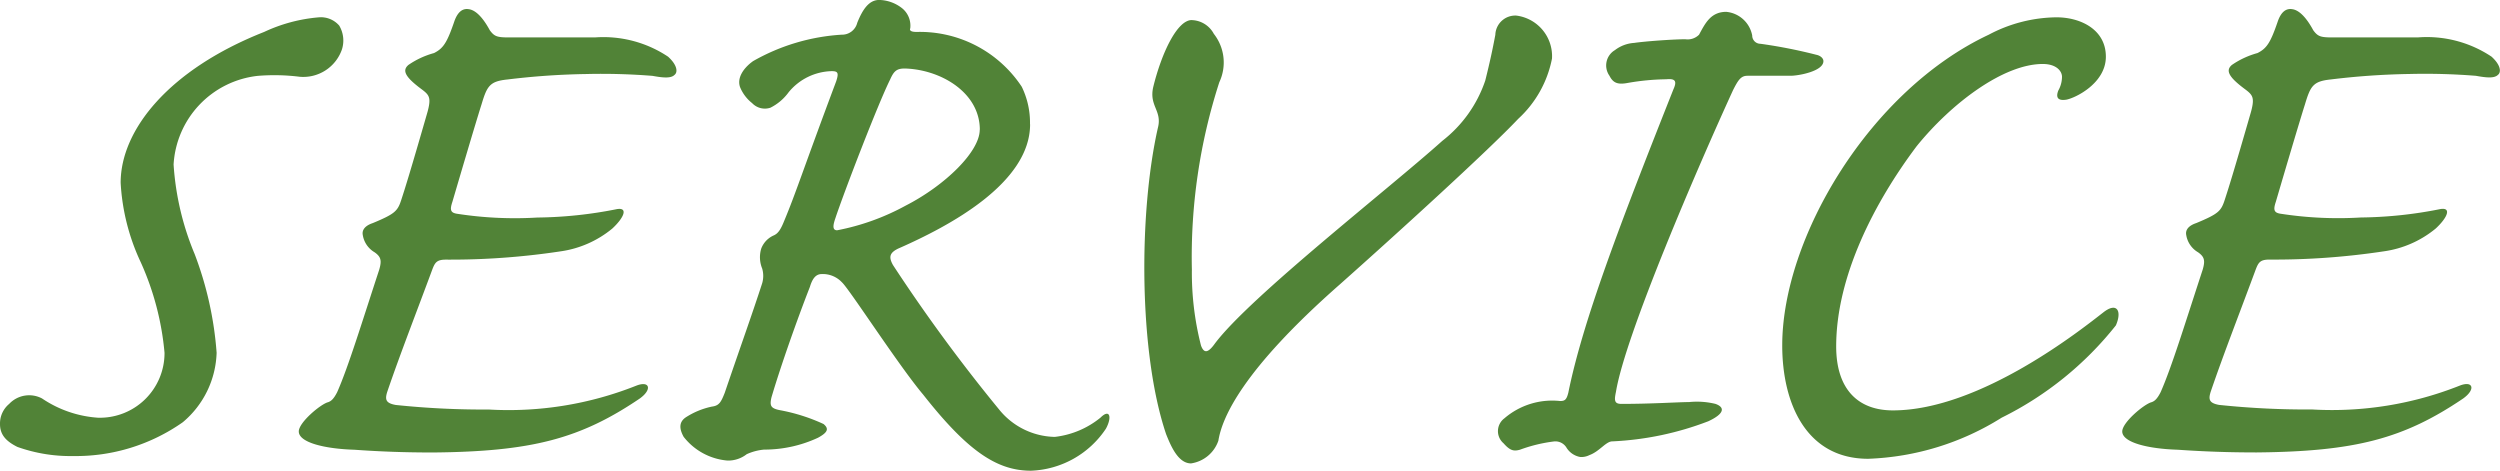
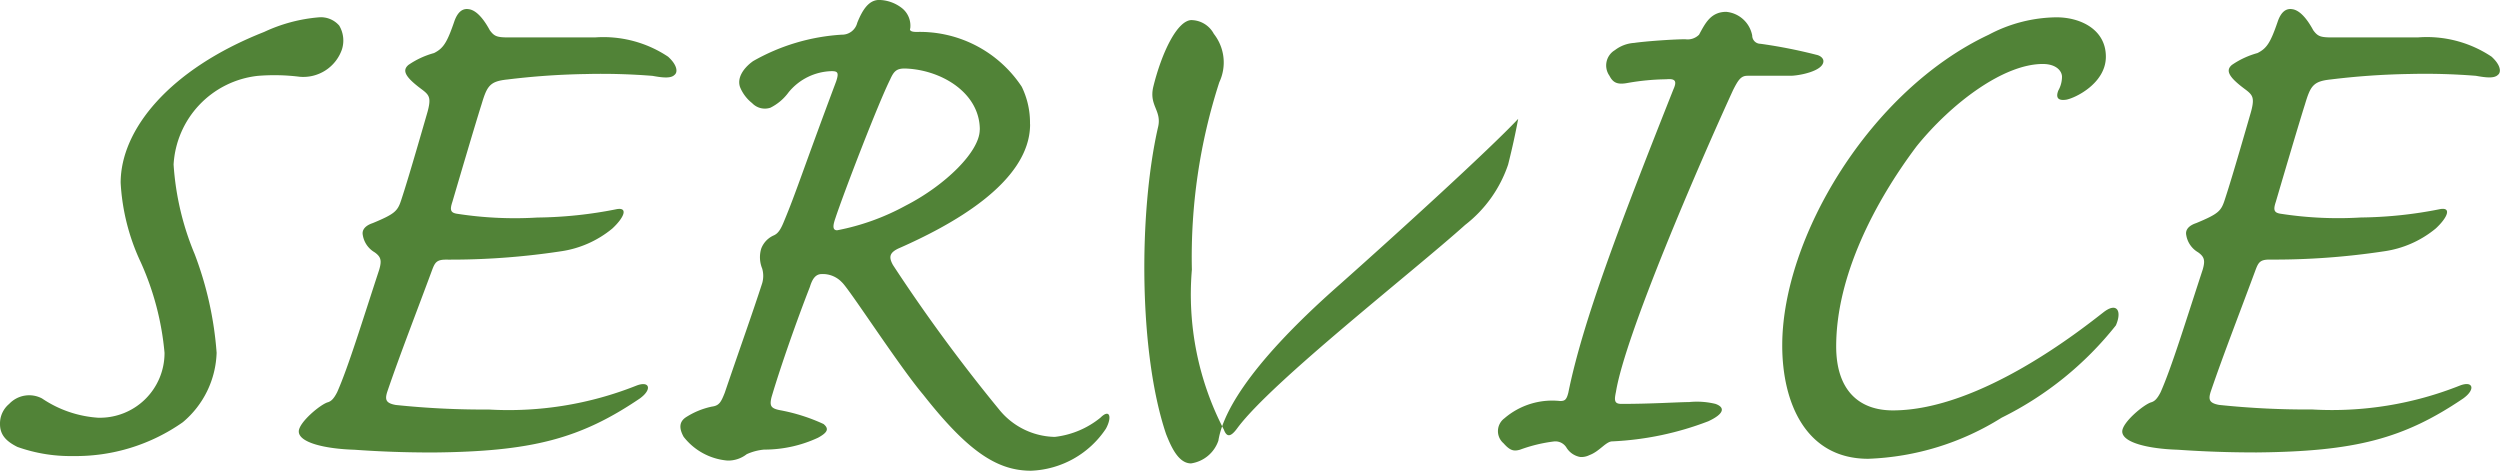
<svg xmlns="http://www.w3.org/2000/svg" width="103.937" height="19.57" viewBox="0 0 103.937 19.57">
-   <path id="パス_691" data-name="パス 691" d="M-36.955-17.9a6.647,6.647,0,0,0-2.28.608c-3.952,1.558-5.966,4.066-5.966,6.27a8.89,8.89,0,0,0,.836,3.306,11.642,11.642,0,0,1,.988,3.762,2.688,2.688,0,0,1-2.774,2.7,4.714,4.714,0,0,1-2.318-.8,1.143,1.143,0,0,0-1.368.228,1.058,1.058,0,0,0-.38.836c0,.456.266.722.722.95a6.554,6.554,0,0,0,2.318.38,7.73,7.73,0,0,0,4.56-1.406,3.921,3.921,0,0,0,1.406-2.888,14.493,14.493,0,0,0-.912-4.1A11.57,11.57,0,0,1-43-11.78a3.934,3.934,0,0,1,3.5-3.686,8.511,8.511,0,0,1,1.748.038A1.7,1.7,0,0,0-36-16.568a1.215,1.215,0,0,0-.114-.988A1.009,1.009,0,0,0-36.955-17.9Zm7.9.836c-.494,0-.608-.038-.8-.3-.266-.494-.57-.836-.874-.874-.228-.038-.456.076-.608.532-.3.874-.456,1.1-.836,1.292a3.5,3.5,0,0,0-1.064.494c-.266.228-.152.494.57,1.026.3.228.38.342.228.912-.722,2.508-.95,3.23-1.1,3.686s-.266.57-1.178.95c-.342.114-.456.3-.418.494a1.016,1.016,0,0,0,.494.722c.266.19.3.342.19.722-.722,2.2-1.292,4.066-1.748,5.092-.152.3-.266.38-.38.418-.3.076-1.216.836-1.216,1.216,0,.456,1.064.722,2.318.76,1.064.076,2.09.114,3.268.114,4.1-.038,6.118-.57,8.588-2.242.532-.38.418-.76-.152-.532a14.381,14.381,0,0,1-6.118.988,35.061,35.061,0,0,1-3.876-.19c-.418-.076-.456-.228-.342-.57.532-1.558,1.216-3.306,1.862-5.054.114-.3.19-.418.57-.418a30.554,30.554,0,0,0,4.75-.342,4.323,4.323,0,0,0,2.166-.95c.494-.456.684-.912.152-.8a17.6,17.6,0,0,1-3.268.342,15.653,15.653,0,0,1-3.306-.152c-.3-.038-.342-.152-.228-.494.19-.646.95-3.23,1.216-4.066.228-.76.342-.95,1.064-1.026a30.761,30.761,0,0,1,3.268-.228,26.6,26.6,0,0,1,2.774.076c.418.076.76.114.912-.038.152-.114.114-.418-.266-.76a4.842,4.842,0,0,0-3.04-.8Zm21.66,3.61a3.411,3.411,0,0,0-.342-1.558,5.077,5.077,0,0,0-4.37-2.28c-.266,0-.3-.076-.266-.152a.934.934,0,0,0-.342-.836,1.6,1.6,0,0,0-.95-.342c-.418,0-.684.38-.912.95a.651.651,0,0,1-.646.494,8.464,8.464,0,0,0-3.686,1.1c-.418.3-.684.722-.532,1.1a1.638,1.638,0,0,0,.494.646.729.729,0,0,0,.76.19,2.094,2.094,0,0,0,.76-.646,2.386,2.386,0,0,1,1.786-.874c.266,0,.3.076.19.418-1.368,3.648-1.672,4.636-2.166,5.814-.152.38-.266.532-.456.608a.977.977,0,0,0-.494.532,1.24,1.24,0,0,0,.038.836,1.093,1.093,0,0,1,0,.608c-.418,1.292-.912,2.66-1.558,4.56-.152.38-.228.532-.532.57a3.207,3.207,0,0,0-1.1.456c-.266.19-.266.456-.076.8a2.585,2.585,0,0,0,1.824.988,1.254,1.254,0,0,0,.8-.266,2.249,2.249,0,0,1,.722-.19,5.291,5.291,0,0,0,2.242-.494c.418-.228.456-.38.228-.57a7.6,7.6,0,0,0-1.786-.57c-.418-.076-.456-.19-.38-.532.38-1.292,1.064-3.23,1.6-4.6.114-.38.266-.532.494-.532a1.09,1.09,0,0,1,.836.342c.3.266,2.356,3.458,3.382,4.674C-9.975.152-8.759.95-7.353.95A3.915,3.915,0,0,0-4.237-.8c.266-.494.152-.836-.228-.456a3.662,3.662,0,0,1-1.9.8A3.05,3.05,0,0,1-8.683-1.6a69.463,69.463,0,0,1-4.408-6c-.19-.342-.152-.532.3-.722C-10.811-9.2-7.391-10.982-7.391-13.452Zm-2.09.228c0,.912-1.444,2.318-3.078,3.154a9.752,9.752,0,0,1-2.85,1.026c-.228,0-.152-.266-.076-.494.38-1.14,1.786-4.788,2.28-5.776.152-.342.266-.456.608-.456C-11.115-15.732-9.481-14.782-9.481-13.224Zm8.816-4.56c-.608,0-1.254,1.368-1.6,2.774-.19.8.38.988.19,1.71-.8,3.534-.8,9.348.342,12.73C-1.539-.076-1.235.646-.7.646A1.42,1.42,0,0,0,.437-.3c.152-.95.988-2.926,5.054-6.5,2.394-2.128,6.194-5.586,7.41-6.878a4.58,4.58,0,0,0,1.406-2.508,1.7,1.7,0,0,0-1.482-1.786.83.83,0,0,0-.874.8c-.114.608-.228,1.14-.418,1.9a5.329,5.329,0,0,1-1.786,2.508c-2.2,1.976-8.018,6.5-9.462,8.436-.3.418-.456.38-.57.076A12.193,12.193,0,0,1-.665-7.41,23.609,23.609,0,0,1,.475-15.2a1.926,1.926,0,0,0-.228-2.014A1.075,1.075,0,0,0-.665-17.784Zm22.23-.342c-.646,0-.874.456-1.14.95a.671.671,0,0,1-.57.19c-.456,0-1.6.076-2.128.152a1.469,1.469,0,0,0-.8.3.74.74,0,0,0-.228,1.064c.152.3.342.38.76.3a9.9,9.9,0,0,1,1.6-.152c.38-.038.456.076.3.418-2.2,5.548-3.762,9.614-4.37,12.616-.076.3-.152.342-.342.342a3.051,3.051,0,0,0-2.318.722A.664.664,0,0,0,12.293-.19c.266.3.418.342.684.266a6.32,6.32,0,0,1,1.406-.342A.54.54,0,0,1,14.915,0a.846.846,0,0,0,.57.38A.752.752,0,0,0,15.865.3c.418-.152.684-.57.95-.57a12.721,12.721,0,0,0,3.99-.836c.646-.3.722-.57.3-.722a3.268,3.268,0,0,0-1.1-.076c-.418,0-1.558.076-2.812.076-.3,0-.3-.152-.228-.494.38-2.356,3.42-9.386,4.864-12.54.228-.456.342-.608.608-.608h1.786c.342,0,1.368-.19,1.368-.608,0-.114-.114-.228-.3-.266a20.871,20.871,0,0,0-2.318-.456.341.341,0,0,1-.342-.342A1.211,1.211,0,0,0,21.565-18.126Zm13.718.228a6.122,6.122,0,0,0-2.812.722c-4.94,2.318-8.588,8.436-8.588,12.92,0,2.394.988,4.712,3.572,4.712A11.177,11.177,0,0,0,33-1.254a13.934,13.934,0,0,0,4.75-3.838c.266-.608.038-.988-.532-.532-.836.646-5.092,4.066-8.74,4.066-1.444,0-2.356-.874-2.356-2.66,0-2.926,1.6-6,3.344-8.322,1.444-1.786,3.61-3.42,5.244-3.42.57,0,.8.3.8.532a1.167,1.167,0,0,1-.152.57c-.076.19-.114.456.342.38.38-.076,1.634-.684,1.634-1.786C37.335-17.4,36.271-17.9,35.283-17.9Zm11.476.836c-.494,0-.608-.038-.8-.3-.266-.494-.57-.836-.874-.874-.228-.038-.456.076-.608.532-.3.874-.456,1.1-.836,1.292a3.5,3.5,0,0,0-1.064.494c-.266.228-.152.494.57,1.026.3.228.38.342.228.912-.722,2.508-.95,3.23-1.1,3.686s-.266.57-1.178.95c-.342.114-.456.3-.418.494a1.016,1.016,0,0,0,.494.722c.266.19.3.342.19.722-.722,2.2-1.292,4.066-1.748,5.092-.152.3-.266.38-.38.418-.3.076-1.216.836-1.216,1.216,0,.456,1.064.722,2.318.76C41.4.152,42.427.19,43.6.19c4.1-.038,6.118-.57,8.588-2.242.532-.38.418-.76-.152-.532a14.381,14.381,0,0,1-6.118.988,35.061,35.061,0,0,1-3.876-.19c-.418-.076-.456-.228-.342-.57.532-1.558,1.216-3.306,1.862-5.054.114-.3.19-.418.57-.418a30.554,30.554,0,0,0,4.75-.342,4.323,4.323,0,0,0,2.166-.95c.494-.456.684-.912.152-.8a17.6,17.6,0,0,1-3.268.342,15.653,15.653,0,0,1-3.306-.152c-.3-.038-.342-.152-.228-.494.19-.646.95-3.23,1.216-4.066.228-.76.342-.95,1.064-1.026a30.762,30.762,0,0,1,3.268-.228,26.6,26.6,0,0,1,2.774.076c.418.076.76.114.912-.038.152-.114.114-.418-.266-.76a4.842,4.842,0,0,0-3.04-.8Z" transform="translate(50.217 18.62)" fill="#266405" opacity="0.8" />
+   <path id="パス_691" data-name="パス 691" d="M-36.955-17.9a6.647,6.647,0,0,0-2.28.608c-3.952,1.558-5.966,4.066-5.966,6.27a8.89,8.89,0,0,0,.836,3.306,11.642,11.642,0,0,1,.988,3.762,2.688,2.688,0,0,1-2.774,2.7,4.714,4.714,0,0,1-2.318-.8,1.143,1.143,0,0,0-1.368.228,1.058,1.058,0,0,0-.38.836c0,.456.266.722.722.95a6.554,6.554,0,0,0,2.318.38,7.73,7.73,0,0,0,4.56-1.406,3.921,3.921,0,0,0,1.406-2.888,14.493,14.493,0,0,0-.912-4.1A11.57,11.57,0,0,1-43-11.78a3.934,3.934,0,0,1,3.5-3.686,8.511,8.511,0,0,1,1.748.038A1.7,1.7,0,0,0-36-16.568a1.215,1.215,0,0,0-.114-.988A1.009,1.009,0,0,0-36.955-17.9Zm7.9.836c-.494,0-.608-.038-.8-.3-.266-.494-.57-.836-.874-.874-.228-.038-.456.076-.608.532-.3.874-.456,1.1-.836,1.292a3.5,3.5,0,0,0-1.064.494c-.266.228-.152.494.57,1.026.3.228.38.342.228.912-.722,2.508-.95,3.23-1.1,3.686s-.266.57-1.178.95c-.342.114-.456.3-.418.494a1.016,1.016,0,0,0,.494.722c.266.19.3.342.19.722-.722,2.2-1.292,4.066-1.748,5.092-.152.3-.266.38-.38.418-.3.076-1.216.836-1.216,1.216,0,.456,1.064.722,2.318.76,1.064.076,2.09.114,3.268.114,4.1-.038,6.118-.57,8.588-2.242.532-.38.418-.76-.152-.532a14.381,14.381,0,0,1-6.118.988,35.061,35.061,0,0,1-3.876-.19c-.418-.076-.456-.228-.342-.57.532-1.558,1.216-3.306,1.862-5.054.114-.3.19-.418.57-.418a30.554,30.554,0,0,0,4.75-.342,4.323,4.323,0,0,0,2.166-.95c.494-.456.684-.912.152-.8a17.6,17.6,0,0,1-3.268.342,15.653,15.653,0,0,1-3.306-.152c-.3-.038-.342-.152-.228-.494.19-.646.95-3.23,1.216-4.066.228-.76.342-.95,1.064-1.026a30.761,30.761,0,0,1,3.268-.228,26.6,26.6,0,0,1,2.774.076c.418.076.76.114.912-.038.152-.114.114-.418-.266-.76a4.842,4.842,0,0,0-3.04-.8Zm21.66,3.61a3.411,3.411,0,0,0-.342-1.558,5.077,5.077,0,0,0-4.37-2.28c-.266,0-.3-.076-.266-.152a.934.934,0,0,0-.342-.836,1.6,1.6,0,0,0-.95-.342c-.418,0-.684.38-.912.95a.651.651,0,0,1-.646.494,8.464,8.464,0,0,0-3.686,1.1c-.418.3-.684.722-.532,1.1a1.638,1.638,0,0,0,.494.646.729.729,0,0,0,.76.19,2.094,2.094,0,0,0,.76-.646,2.386,2.386,0,0,1,1.786-.874c.266,0,.3.076.19.418-1.368,3.648-1.672,4.636-2.166,5.814-.152.38-.266.532-.456.608a.977.977,0,0,0-.494.532,1.24,1.24,0,0,0,.038.836,1.093,1.093,0,0,1,0,.608c-.418,1.292-.912,2.66-1.558,4.56-.152.38-.228.532-.532.57a3.207,3.207,0,0,0-1.1.456c-.266.19-.266.456-.076.8a2.585,2.585,0,0,0,1.824.988,1.254,1.254,0,0,0,.8-.266,2.249,2.249,0,0,1,.722-.19,5.291,5.291,0,0,0,2.242-.494c.418-.228.456-.38.228-.57a7.6,7.6,0,0,0-1.786-.57c-.418-.076-.456-.19-.38-.532.38-1.292,1.064-3.23,1.6-4.6.114-.38.266-.532.494-.532a1.09,1.09,0,0,1,.836.342c.3.266,2.356,3.458,3.382,4.674C-9.975.152-8.759.95-7.353.95A3.915,3.915,0,0,0-4.237-.8c.266-.494.152-.836-.228-.456a3.662,3.662,0,0,1-1.9.8A3.05,3.05,0,0,1-8.683-1.6a69.463,69.463,0,0,1-4.408-6c-.19-.342-.152-.532.3-.722C-10.811-9.2-7.391-10.982-7.391-13.452Zm-2.09.228c0,.912-1.444,2.318-3.078,3.154a9.752,9.752,0,0,1-2.85,1.026c-.228,0-.152-.266-.076-.494.38-1.14,1.786-4.788,2.28-5.776.152-.342.266-.456.608-.456C-11.115-15.732-9.481-14.782-9.481-13.224Zm8.816-4.56c-.608,0-1.254,1.368-1.6,2.774-.19.8.38.988.19,1.71-.8,3.534-.8,9.348.342,12.73C-1.539-.076-1.235.646-.7.646A1.42,1.42,0,0,0,.437-.3c.152-.95.988-2.926,5.054-6.5,2.394-2.128,6.194-5.586,7.41-6.878c-.114.608-.228,1.14-.418,1.9a5.329,5.329,0,0,1-1.786,2.508c-2.2,1.976-8.018,6.5-9.462,8.436-.3.418-.456.38-.57.076A12.193,12.193,0,0,1-.665-7.41,23.609,23.609,0,0,1,.475-15.2a1.926,1.926,0,0,0-.228-2.014A1.075,1.075,0,0,0-.665-17.784Zm22.23-.342c-.646,0-.874.456-1.14.95a.671.671,0,0,1-.57.19c-.456,0-1.6.076-2.128.152a1.469,1.469,0,0,0-.8.3.74.74,0,0,0-.228,1.064c.152.3.342.38.76.3a9.9,9.9,0,0,1,1.6-.152c.38-.038.456.076.3.418-2.2,5.548-3.762,9.614-4.37,12.616-.076.3-.152.342-.342.342a3.051,3.051,0,0,0-2.318.722A.664.664,0,0,0,12.293-.19c.266.3.418.342.684.266a6.32,6.32,0,0,1,1.406-.342A.54.54,0,0,1,14.915,0a.846.846,0,0,0,.57.38A.752.752,0,0,0,15.865.3c.418-.152.684-.57.95-.57a12.721,12.721,0,0,0,3.99-.836c.646-.3.722-.57.3-.722a3.268,3.268,0,0,0-1.1-.076c-.418,0-1.558.076-2.812.076-.3,0-.3-.152-.228-.494.38-2.356,3.42-9.386,4.864-12.54.228-.456.342-.608.608-.608h1.786c.342,0,1.368-.19,1.368-.608,0-.114-.114-.228-.3-.266a20.871,20.871,0,0,0-2.318-.456.341.341,0,0,1-.342-.342A1.211,1.211,0,0,0,21.565-18.126Zm13.718.228a6.122,6.122,0,0,0-2.812.722c-4.94,2.318-8.588,8.436-8.588,12.92,0,2.394.988,4.712,3.572,4.712A11.177,11.177,0,0,0,33-1.254a13.934,13.934,0,0,0,4.75-3.838c.266-.608.038-.988-.532-.532-.836.646-5.092,4.066-8.74,4.066-1.444,0-2.356-.874-2.356-2.66,0-2.926,1.6-6,3.344-8.322,1.444-1.786,3.61-3.42,5.244-3.42.57,0,.8.3.8.532a1.167,1.167,0,0,1-.152.57c-.076.19-.114.456.342.38.38-.076,1.634-.684,1.634-1.786C37.335-17.4,36.271-17.9,35.283-17.9Zm11.476.836c-.494,0-.608-.038-.8-.3-.266-.494-.57-.836-.874-.874-.228-.038-.456.076-.608.532-.3.874-.456,1.1-.836,1.292a3.5,3.5,0,0,0-1.064.494c-.266.228-.152.494.57,1.026.3.228.38.342.228.912-.722,2.508-.95,3.23-1.1,3.686s-.266.57-1.178.95c-.342.114-.456.3-.418.494a1.016,1.016,0,0,0,.494.722c.266.19.3.342.19.722-.722,2.2-1.292,4.066-1.748,5.092-.152.3-.266.38-.38.418-.3.076-1.216.836-1.216,1.216,0,.456,1.064.722,2.318.76C41.4.152,42.427.19,43.6.19c4.1-.038,6.118-.57,8.588-2.242.532-.38.418-.76-.152-.532a14.381,14.381,0,0,1-6.118.988,35.061,35.061,0,0,1-3.876-.19c-.418-.076-.456-.228-.342-.57.532-1.558,1.216-3.306,1.862-5.054.114-.3.19-.418.57-.418a30.554,30.554,0,0,0,4.75-.342,4.323,4.323,0,0,0,2.166-.95c.494-.456.684-.912.152-.8a17.6,17.6,0,0,1-3.268.342,15.653,15.653,0,0,1-3.306-.152c-.3-.038-.342-.152-.228-.494.19-.646.95-3.23,1.216-4.066.228-.76.342-.95,1.064-1.026a30.762,30.762,0,0,1,3.268-.228,26.6,26.6,0,0,1,2.774.076c.418.076.76.114.912-.038.152-.114.114-.418-.266-.76a4.842,4.842,0,0,0-3.04-.8Z" transform="translate(50.217 18.62)" fill="#266405" opacity="0.8" />
</svg>